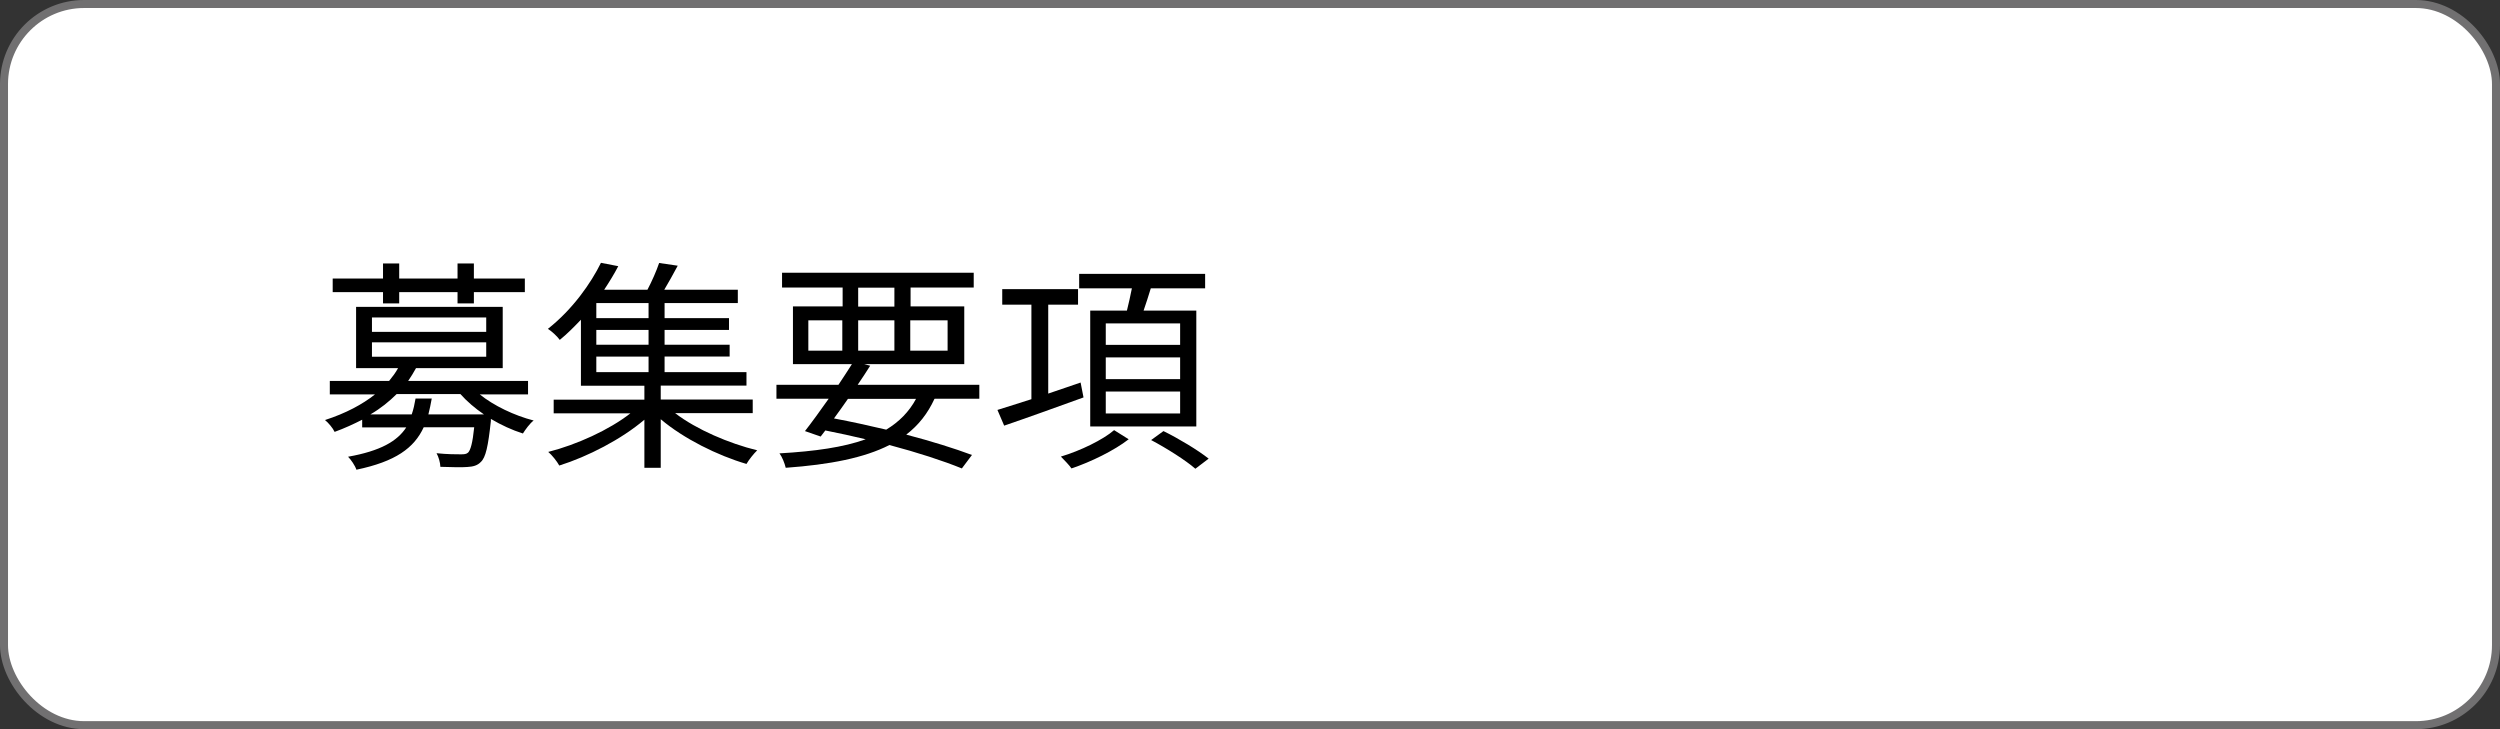
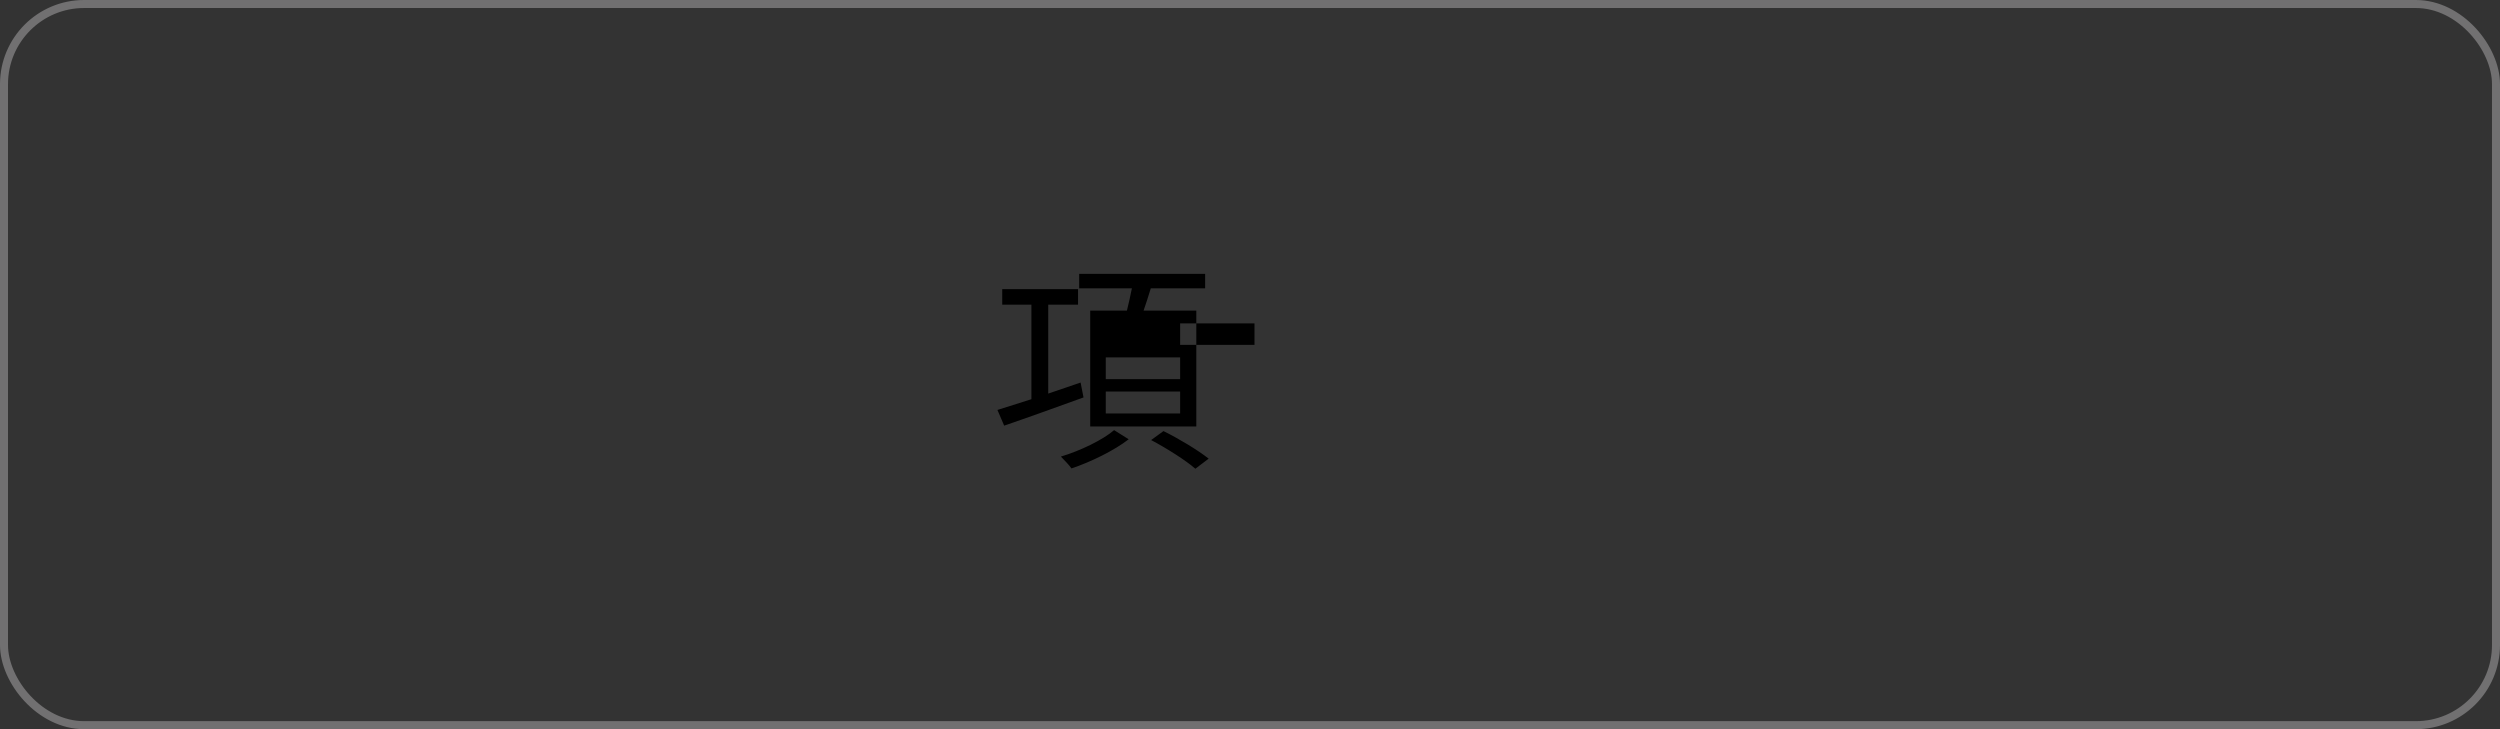
<svg xmlns="http://www.w3.org/2000/svg" id="_レイヤー_2" viewBox="0 0 156 45.5">
  <rect x="0" y="0" width="156" height="45.5" fill="#333333" stroke="none" />
  <defs>
    <style>.cls-1{fill:#fff;}.cls-2{fill:none;stroke:#717071;stroke-miterlimit:10;stroke-width:.5px;}</style>
  </defs>
  <g id="_レイヤー_1-2">
-     <rect class="cls-1" x=".25" y=".25" width="155.5" height="45" rx="5" ry="5" />
    <rect class="cls-2" x=".25" y=".25" width="155.5" height="45" rx="5" ry="5" />
-     <path d="m29.91,24.59c.9.73,2.19,1.34,3.39,1.65-.24.18-.52.57-.67.81-.67-.21-1.36-.53-2-.91v.13c-.17,1.58-.32,2.28-.63,2.56-.21.22-.48.29-.84.31-.34.03-.98.01-1.68-.01-.01-.27-.11-.62-.24-.85.64.07,1.27.07,1.51.07.22,0,.35-.01.46-.11.15-.15.28-.59.38-1.58h-3.15c-.6,1.3-1.76,2.14-4.2,2.65-.08-.25-.34-.63-.52-.81,2.02-.36,3.07-.97,3.63-1.83h-2.75v-.48c-.53.27-1.09.53-1.72.76-.11-.24-.39-.57-.6-.74,1.3-.42,2.34-.98,3.12-1.6h-2.82v-.84h3.7c.22-.27.41-.52.56-.8h-2.62v-3.82h9.15v3.82h-5.41c-.15.28-.31.53-.49.8h7.48v.84h-3.04Zm-6.01-6.36h-3.14v-.85h3.14v-.94h1.01v.94h3.64v-.94h1.02v.94h3.18v.85h-3.18v.7h-1.02v-.7h-3.64v.7h-1.01v-.7Zm6.3,7.63c-.56-.38-1.08-.83-1.47-1.27h-3.98c-.45.45-1,.9-1.64,1.27h2.58c.11-.31.18-.64.24-.99h1.01c-.06.35-.13.67-.21.99h3.47Zm-6.99-5.15h7.13v-.9h-7.13v.9Zm0,1.55h7.13v-.9h-7.13v.9Z" />
-     <path d="m42.14,25.79c1.32,1.01,3.35,1.88,5.11,2.31-.22.21-.52.59-.67.85-1.81-.53-3.92-1.58-5.35-2.79v3.03h-1.02v-3c-1.43,1.22-3.53,2.3-5.31,2.86-.15-.27-.46-.66-.69-.85,1.77-.45,3.8-1.37,5.13-2.41h-4.79v-.85h5.66v-.87h-3.96v-4.12c-.41.43-.84.87-1.32,1.26-.17-.24-.52-.55-.74-.69,1.55-1.22,2.69-2.86,3.31-4.12l1.08.21c-.25.48-.55.97-.88,1.47h2.7c.28-.53.57-1.19.73-1.67l1.16.17c-.28.52-.57,1.05-.84,1.5h4.59v.83h-4.57v.94h4.02v.74h-4.02v.92h4.06v.74h-4.06v.97h5.11v.84h-5.35v.87h5.74v.85h-4.83Zm-1.67-6.88h-3.26v.94h3.26v-.94Zm0,1.68h-3.26v.92h3.26v-.92Zm-3.26,2.63h3.26v-.97h-3.26v.97Z" />
-     <path d="m58.31,24.89c-.42.91-.99,1.64-1.76,2.23,1.6.42,3.03.87,4.1,1.27l-.63.84c-1.18-.48-2.75-.99-4.52-1.46-1.57.8-3.7,1.22-6.47,1.42-.07-.29-.22-.67-.39-.9,2.23-.13,3.99-.38,5.38-.88-.83-.2-1.67-.38-2.52-.55l-.29.38-.98-.34c.43-.55.95-1.27,1.48-2.02h-3.26v-.87h3.87c.29-.45.59-.88.84-1.29h-3.68v-3.6h3.1v-1.18h-3.78v-.92h11.96v.92h-3.94v1.18h3.35v3.6h-6.25l.38.1c-.24.38-.5.78-.78,1.19h7.59v.87h-2.77Zm-7.87-3.01h2.12v-1.89h-2.12v1.89Zm2.47,3.01c-.29.42-.59.84-.87,1.22,1.11.21,2.21.45,3.26.7.81-.49,1.43-1.12,1.86-1.92h-4.26Zm.64-5.76h2.26v-1.18h-2.26v1.18Zm2.26,2.75v-1.89h-2.26v1.89h2.26Zm.99-1.89v1.89h2.33v-1.89h-2.33Z" />
-     <path d="m67.61,24.8c-1.74.63-3.57,1.29-4.95,1.76l-.42-.98c.59-.18,1.32-.42,2.12-.67v-5.9h-1.82v-.97h4.73v.97h-1.86v5.55l2.02-.69.18.92Zm2.82,2.61c-.9.7-2.35,1.41-3.57,1.82-.14-.21-.46-.53-.66-.74,1.21-.36,2.63-1.05,3.32-1.65l.91.57Zm-.11-8.03c.11-.43.22-.94.31-1.39h-3.29v-.9h7.86v.9h-3.39c-.14.48-.31.97-.45,1.39h3.29v7.23h-6.62v-7.23h2.3Zm3.32.8h-4.64v1.34h4.64v-1.34Zm0,2.12h-4.64v1.36h4.64v-1.36Zm0,2.13h-4.64v1.37h4.64v-1.37Zm-1.04,2.47c.94.46,2.17,1.2,2.82,1.72l-.83.63c-.59-.52-1.81-1.29-2.76-1.79l.77-.56Z" />
+     <path d="m67.61,24.8c-1.74.63-3.57,1.29-4.95,1.76l-.42-.98c.59-.18,1.32-.42,2.12-.67v-5.9h-1.82v-.97h4.73v.97h-1.86v5.55l2.02-.69.18.92Zm2.82,2.61c-.9.7-2.35,1.41-3.57,1.82-.14-.21-.46-.53-.66-.74,1.21-.36,2.63-1.05,3.32-1.65l.91.57Zm-.11-8.03c.11-.43.22-.94.31-1.39h-3.29v-.9h7.86v.9h-3.39c-.14.48-.31.97-.45,1.39h3.29v7.23h-6.62v-7.23h2.3Zm3.32.8v1.34h4.64v-1.34Zm0,2.12h-4.64v1.36h4.64v-1.36Zm0,2.13h-4.64v1.37h4.64v-1.37Zm-1.04,2.47c.94.46,2.17,1.2,2.82,1.72l-.83.63c-.59-.52-1.81-1.29-2.76-1.79l.77-.56Z" />
  </g>
</svg>